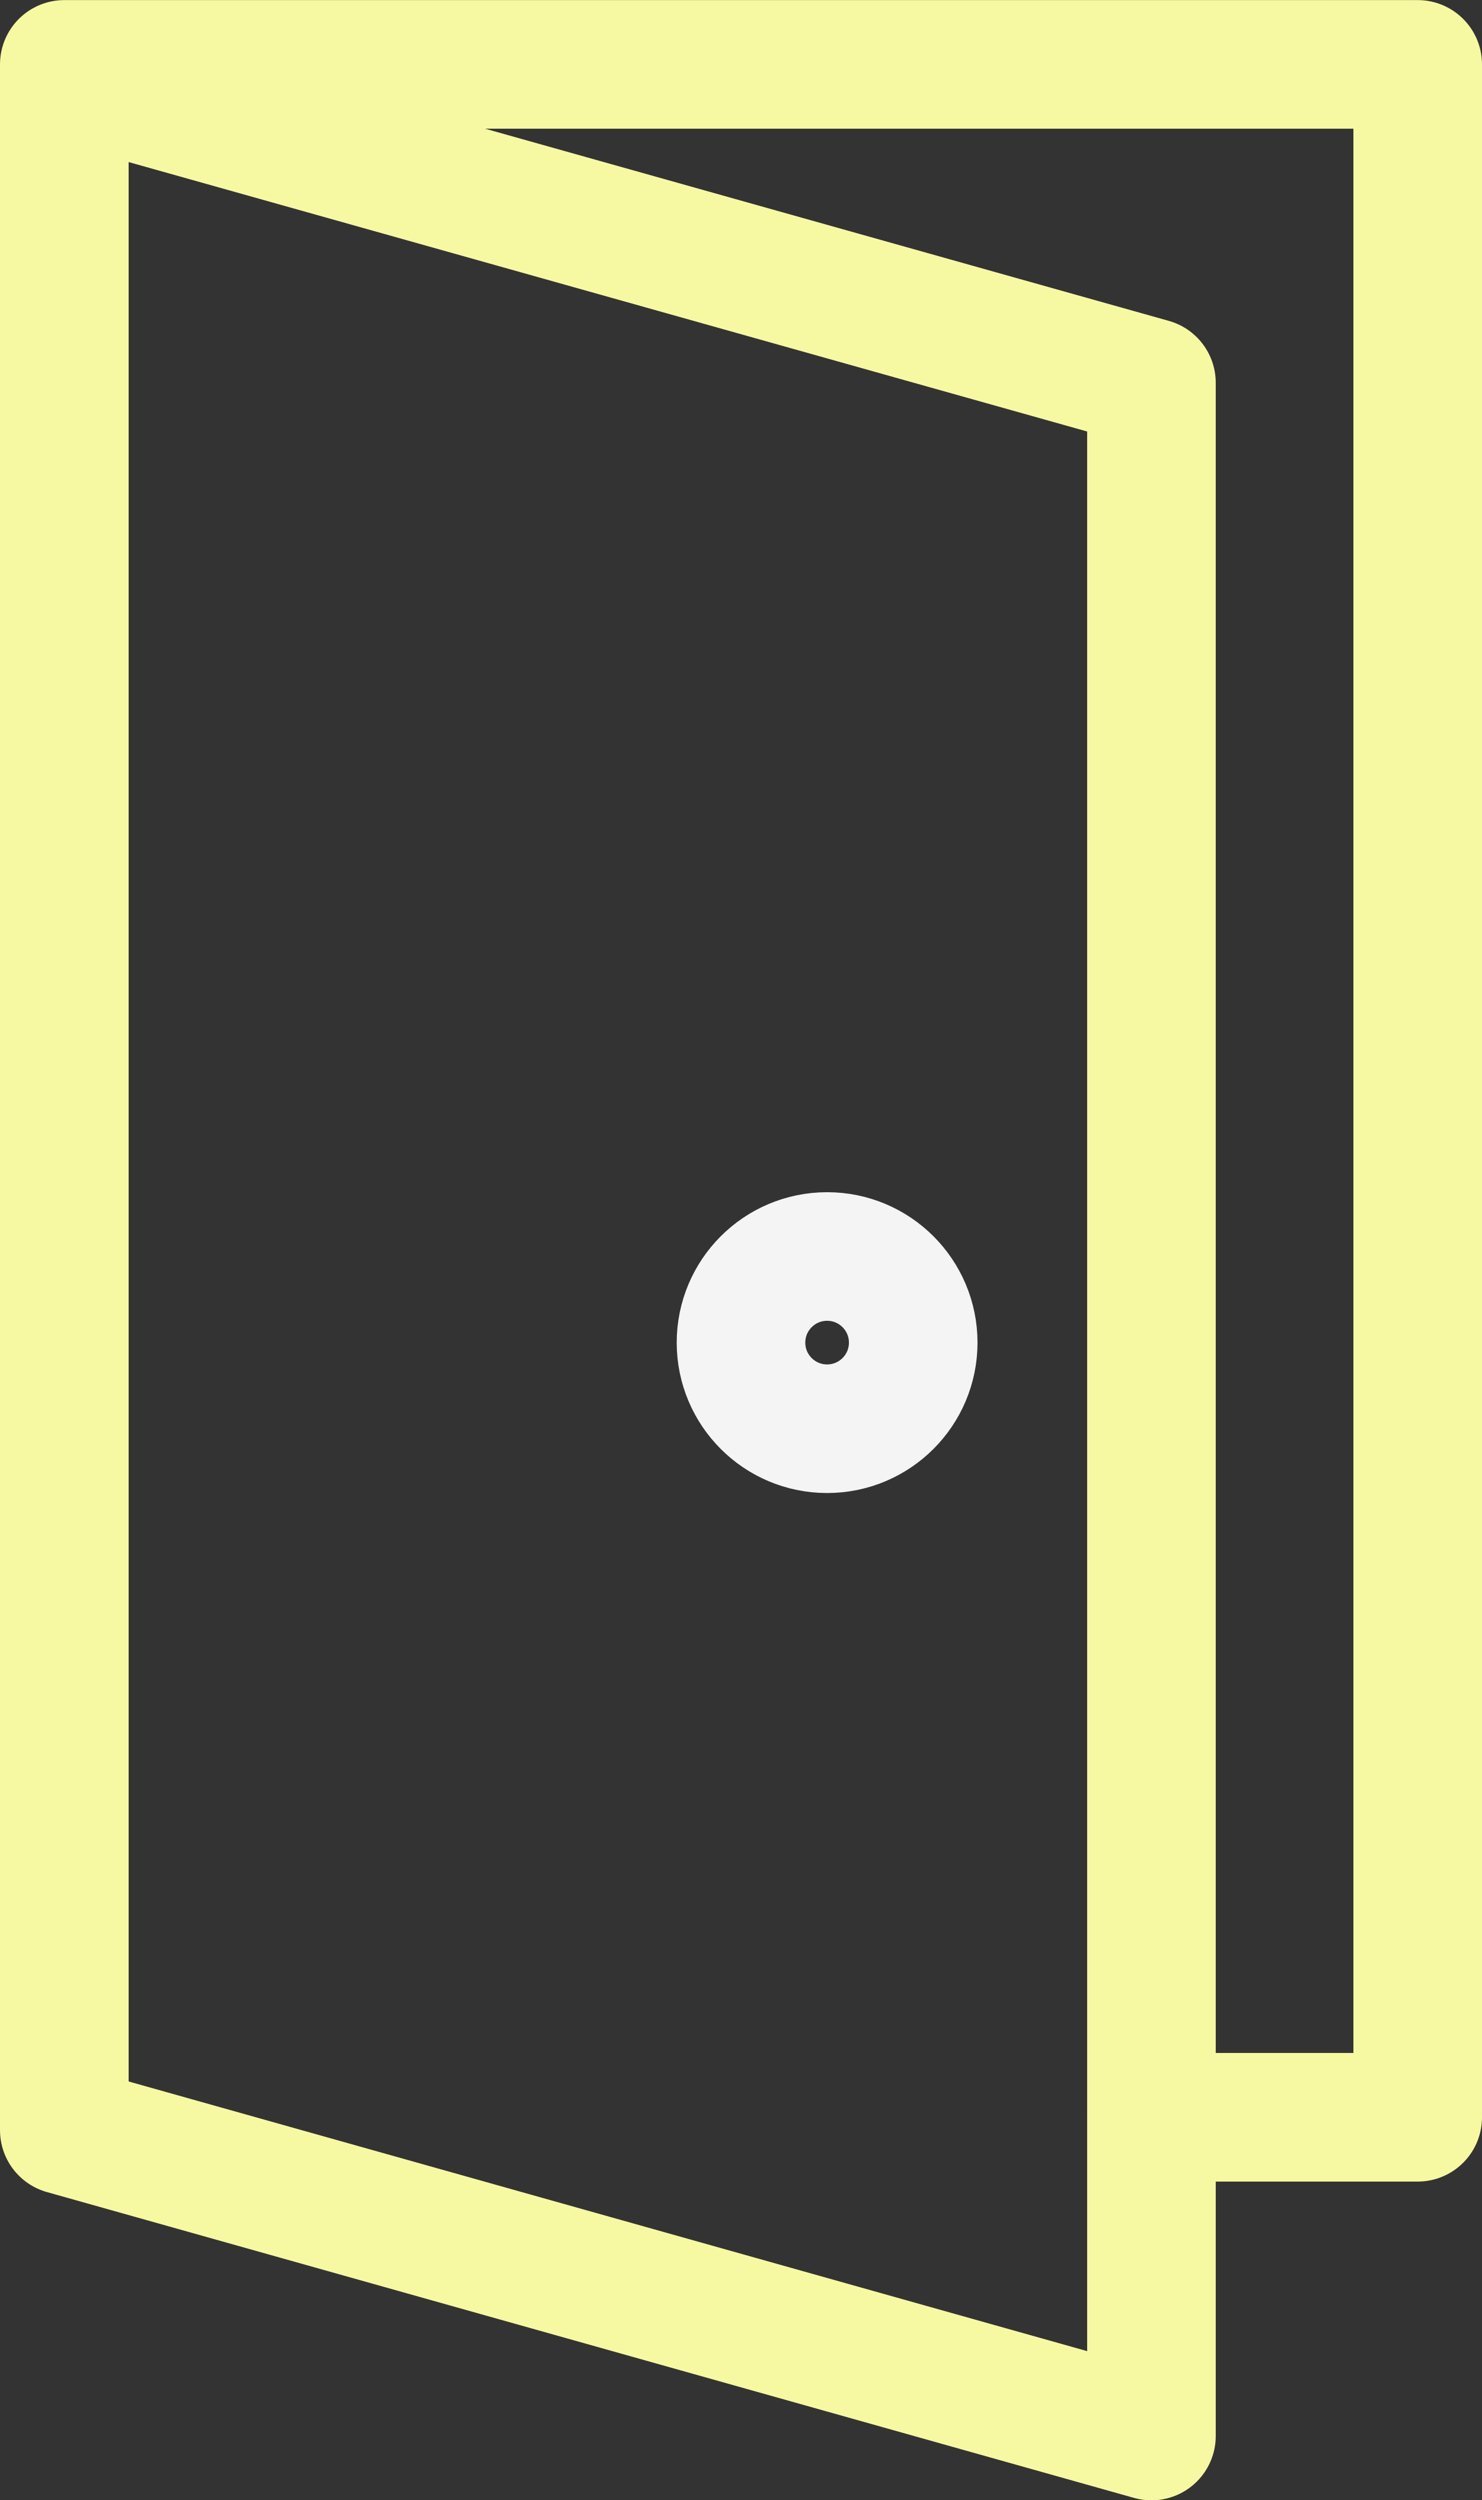
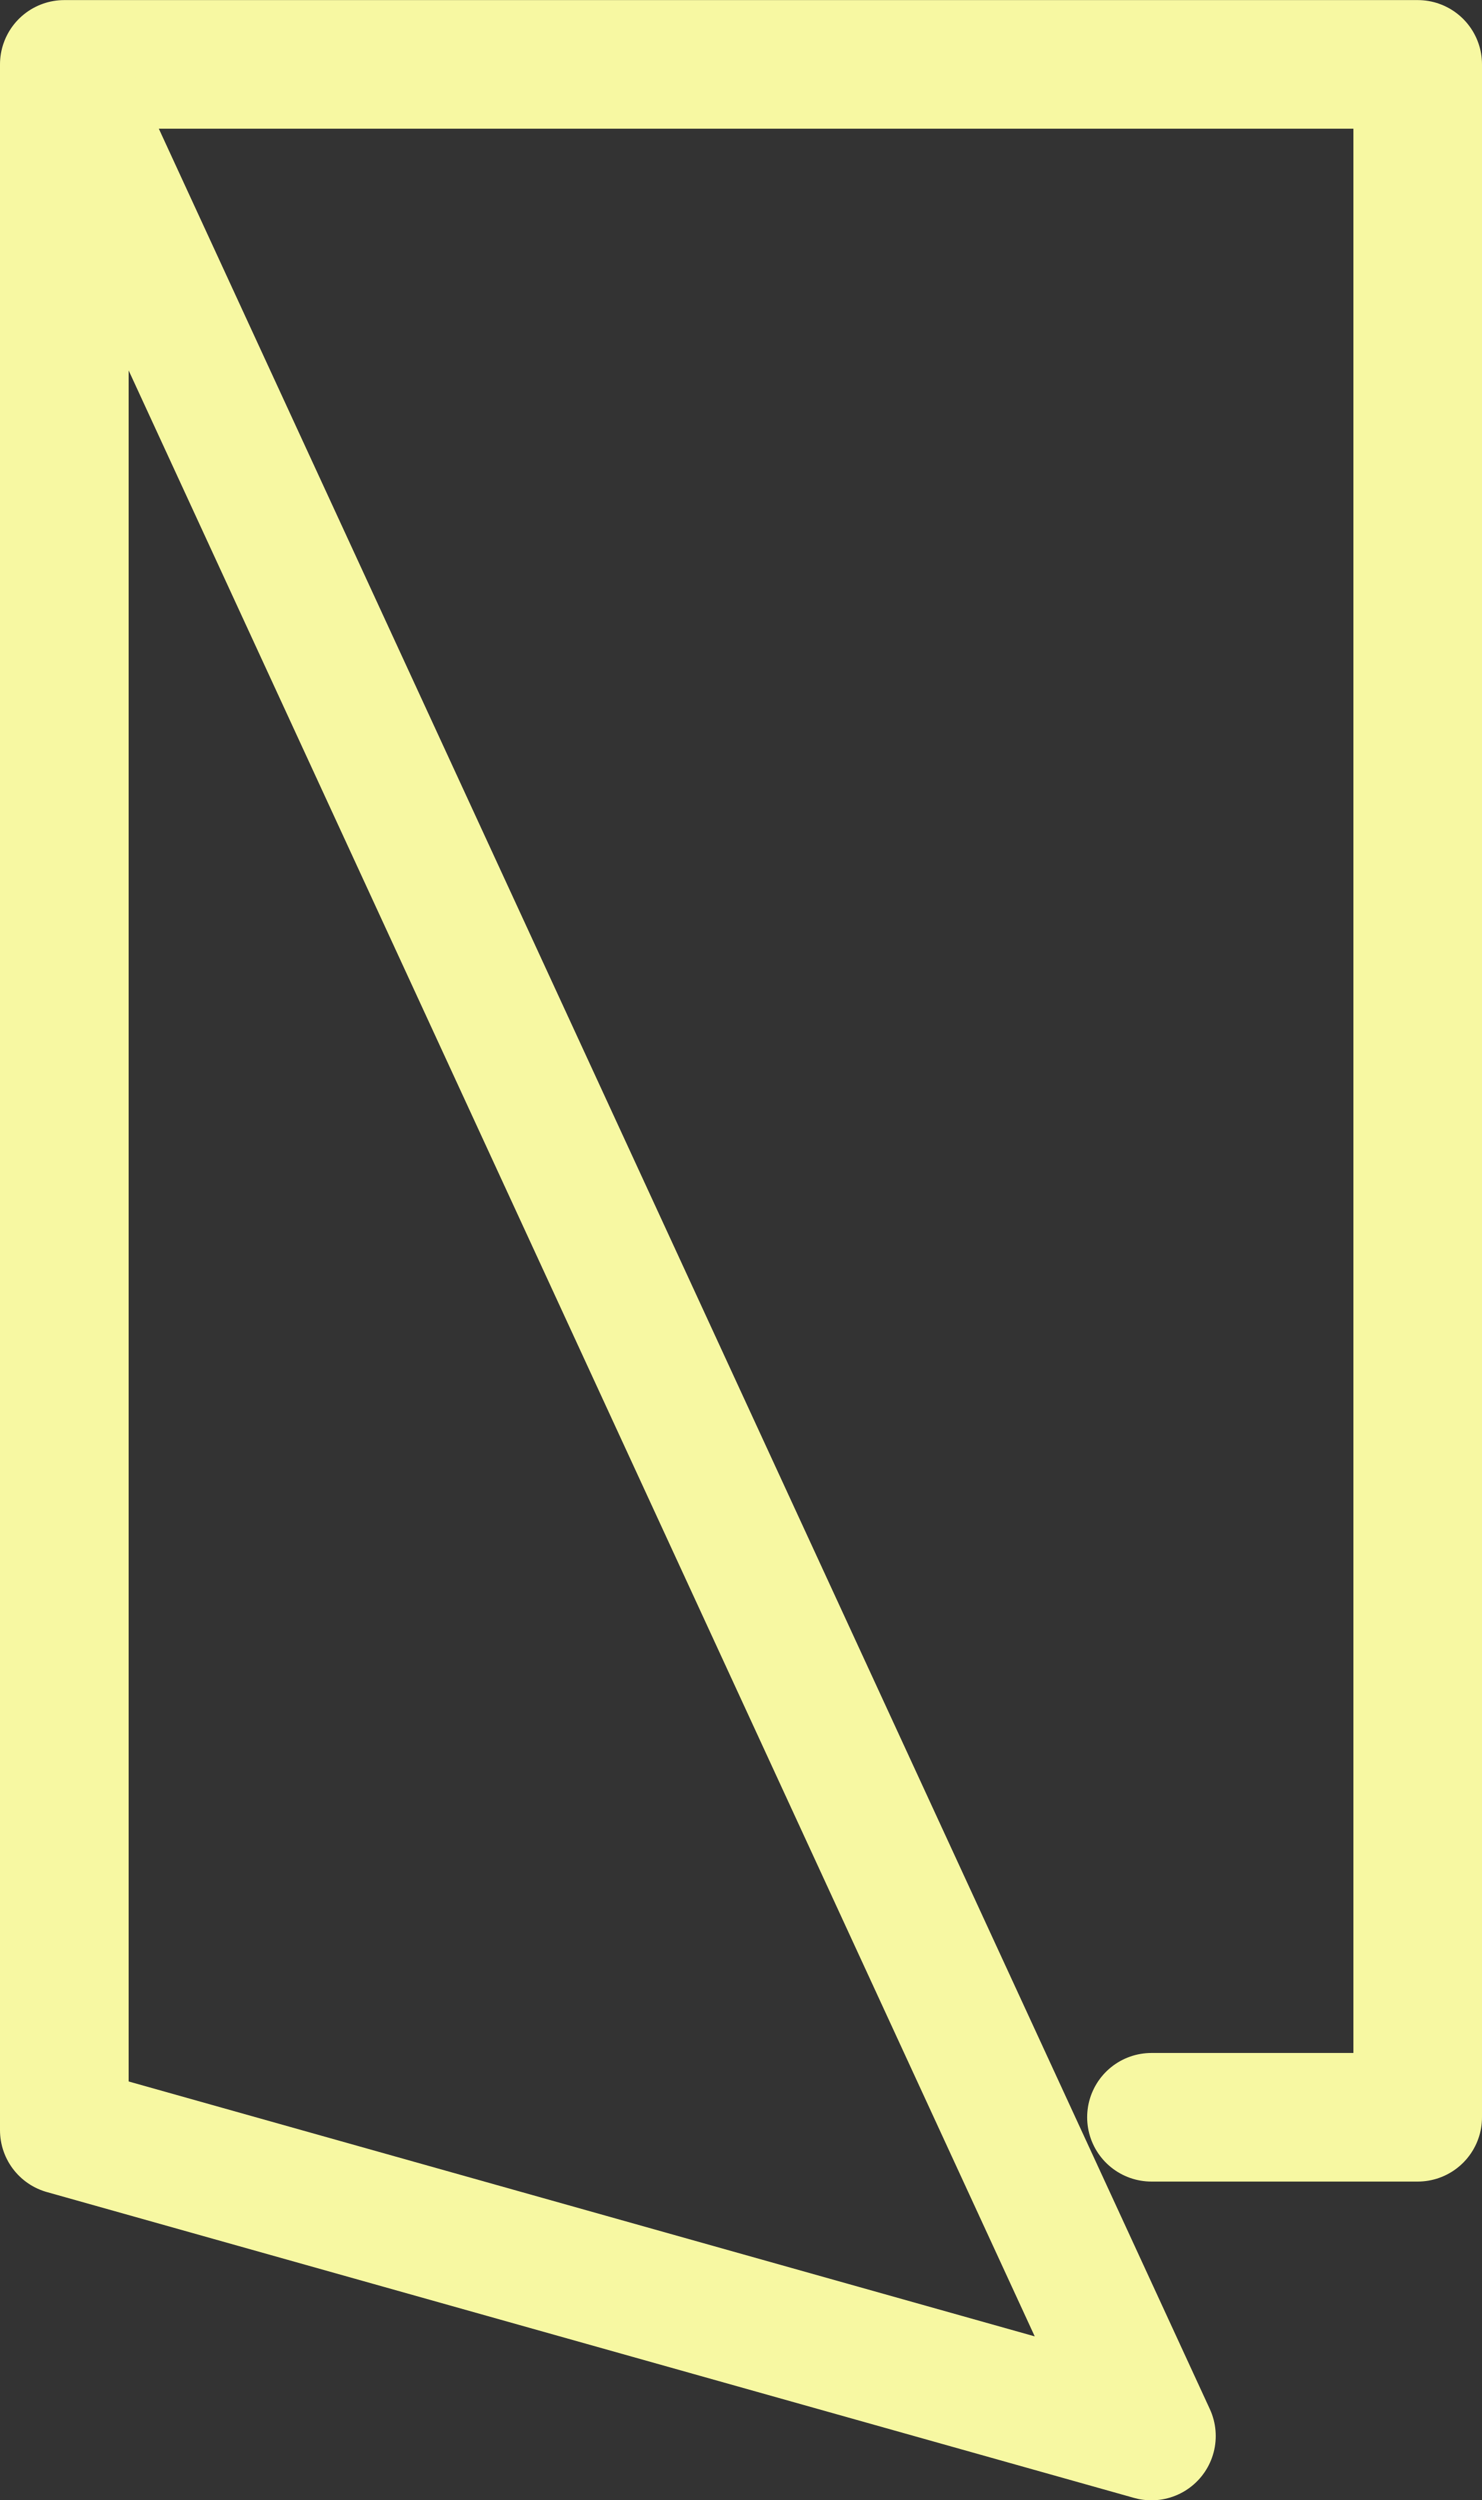
<svg xmlns="http://www.w3.org/2000/svg" width="34.576" height="58.326" viewBox="0 0 34.576 58.326">
  <rect x="0" y="0" width="34.576" height="58.326" fill="#333333" stroke="none" />
  <g id="Group_2691" data-name="Group 2691" transform="translate(-13.424 -7.698)">
    <path id="Path_2056" data-name="Path 2056" d="M14.924,57.092V9.2H46.5V57.092H40.288" fill="none" stroke="#f7f8a2" stroke-linecap="round" stroke-linejoin="round" stroke-width="3">
		</path>
-     <path id="Path_2057" data-name="Path 2057" d="M40.288,64.4,14.924,57.265V9.371L40.288,16.5Z" transform="translate(0 0.128)" fill="none" stroke="#f7f8a2" stroke-linecap="round" stroke-linejoin="round" stroke-width="3">
+     <path id="Path_2057" data-name="Path 2057" d="M40.288,64.4,14.924,57.265V9.371Z" transform="translate(0 0.128)" fill="none" stroke="#f7f8a2" stroke-linecap="round" stroke-linejoin="round" stroke-width="3">
		</path>
-     <circle id="Ellipse_61" data-name="Ellipse 61" cx="2.009" cy="2.009" r="2.009" transform="translate(30.712 37.011)" fill="none" stroke="#f4f4f4" stroke-width="3">
- 		</circle>
  </g>
</svg>